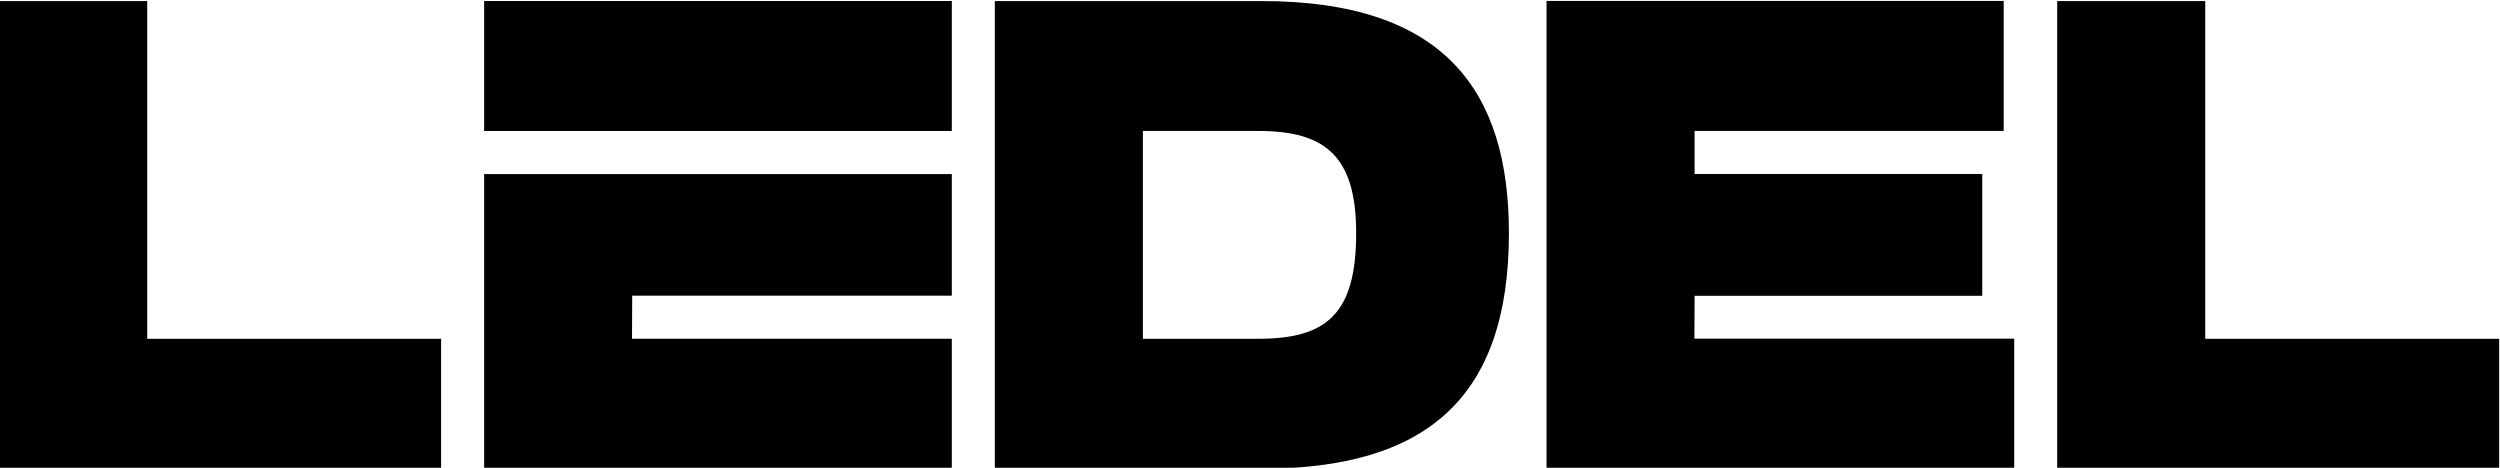
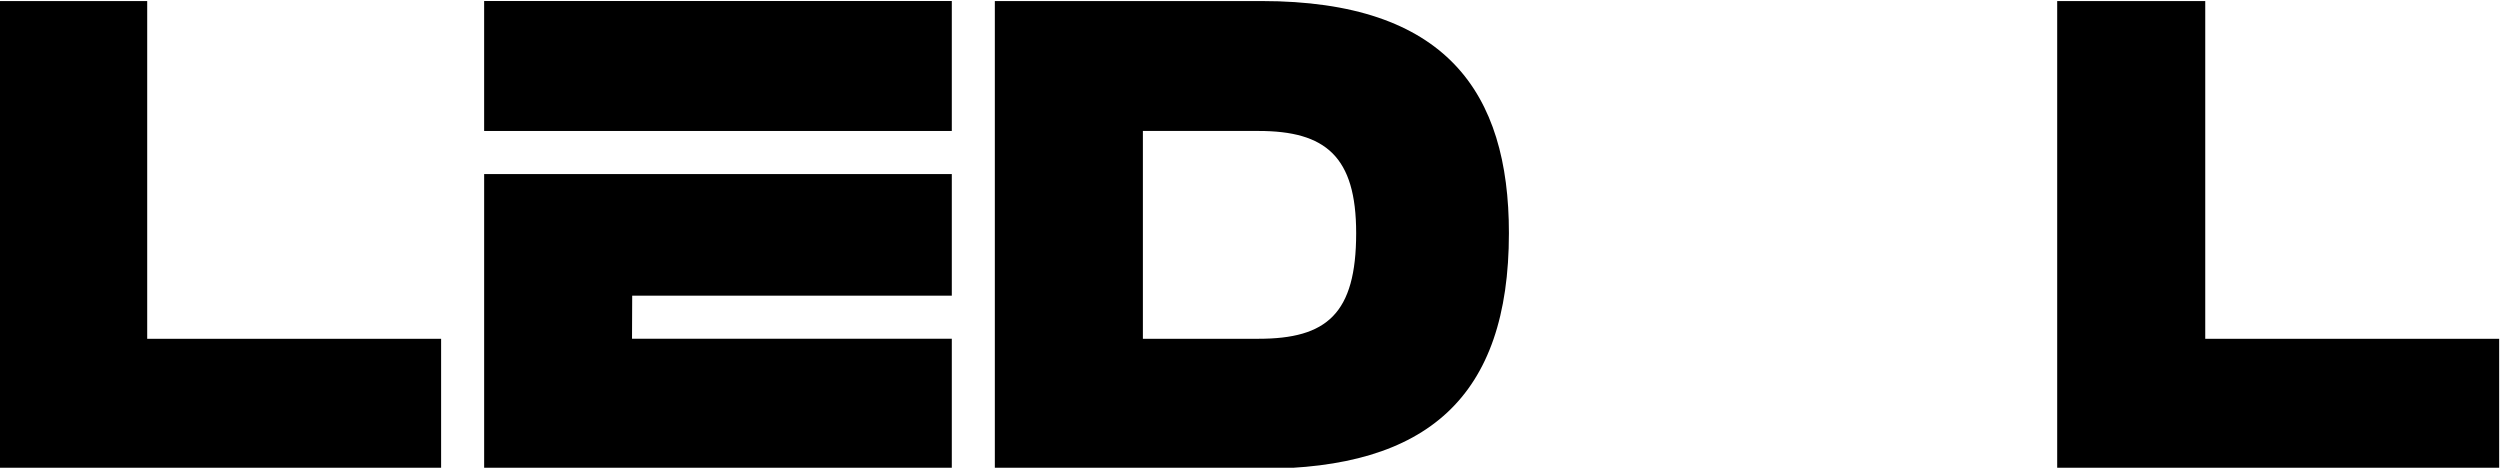
<svg xmlns="http://www.w3.org/2000/svg" xml:space="preserve" width="210mm" height="39.292mm" version="1.1" style="shape-rendering:geometricPrecision; text-rendering:geometricPrecision; image-rendering:optimizeQuality; fill-rule:evenodd; clip-rule:evenodd" viewBox="0 0 21000 3929.2">
  <defs>
    <style type="text/css">
   
    .fil0 {fill:#000000;fill-rule:nonzero}
   
  </style>
  </defs>
  <g id="Слой_x0020_1">
    <g id="_2210072942512">
      <polygon class="fil0" points="5310.48,2483.53 7995.17,2483.53 7995.17,1462.01 4066.85,1462.01 4066.85,3936.95 7995.17,3936.95 7995.17,2845.32 5308.95,2845.32 " />
      <polygon class="fil0" points="4066.77,1100.14 7995.13,1100.14 7995.13,8.51 4066.77,8.51 " />
      <polygon class="fil0" points="18524.06,8.9 17280.42,8.9 17280.42,3937.22 20992.87,3937.22 20992.87,2845.75 18524.06,2845.75 " />
      <polygon class="fil0" points="1236.52,8.9 -7.12,8.9 -7.12,3937.22 3705.33,3937.22 3705.33,2845.75 1236.52,2845.75 " />
-       <path class="fil0" d="M10571.21 2845.71l-970.96 0 0 -1745.65 970.96 0c564.08,0 820.57,214.34 820.57,858 0,678.53 -247.61,887.65 -820.57,887.65zm25.34 -2836.89l-2239.9 0 0 3928.52 2239.9 0c0,0 0,0 0,0 1389.12,0 2078.34,-599.03 2078.34,-1979.28 0,-1181.15 -527.51,-1949.24 -2078.34,-1949.24z" />
-       <polygon class="fil0" points="14233.11,2844.97 14234.6,2484.7 16650.94,2484.7 16650.94,1461.54 14234.6,1461.54 14234.6,1099.74 16831.07,1099.74 16831.07,8.11 12991.01,8.11 12991.01,3936.6 16919.33,3936.6 16919.33,2844.97 " />
+       <path class="fil0" d="M10571.21 2845.71l-970.96 0 0 -1745.65 970.96 0c564.08,0 820.57,214.34 820.57,858 0,678.53 -247.61,887.65 -820.57,887.65m25.34 -2836.89l-2239.9 0 0 3928.52 2239.9 0c0,0 0,0 0,0 1389.12,0 2078.34,-599.03 2078.34,-1979.28 0,-1181.15 -527.51,-1949.24 -2078.34,-1949.24z" />
    </g>
  </g>
</svg>